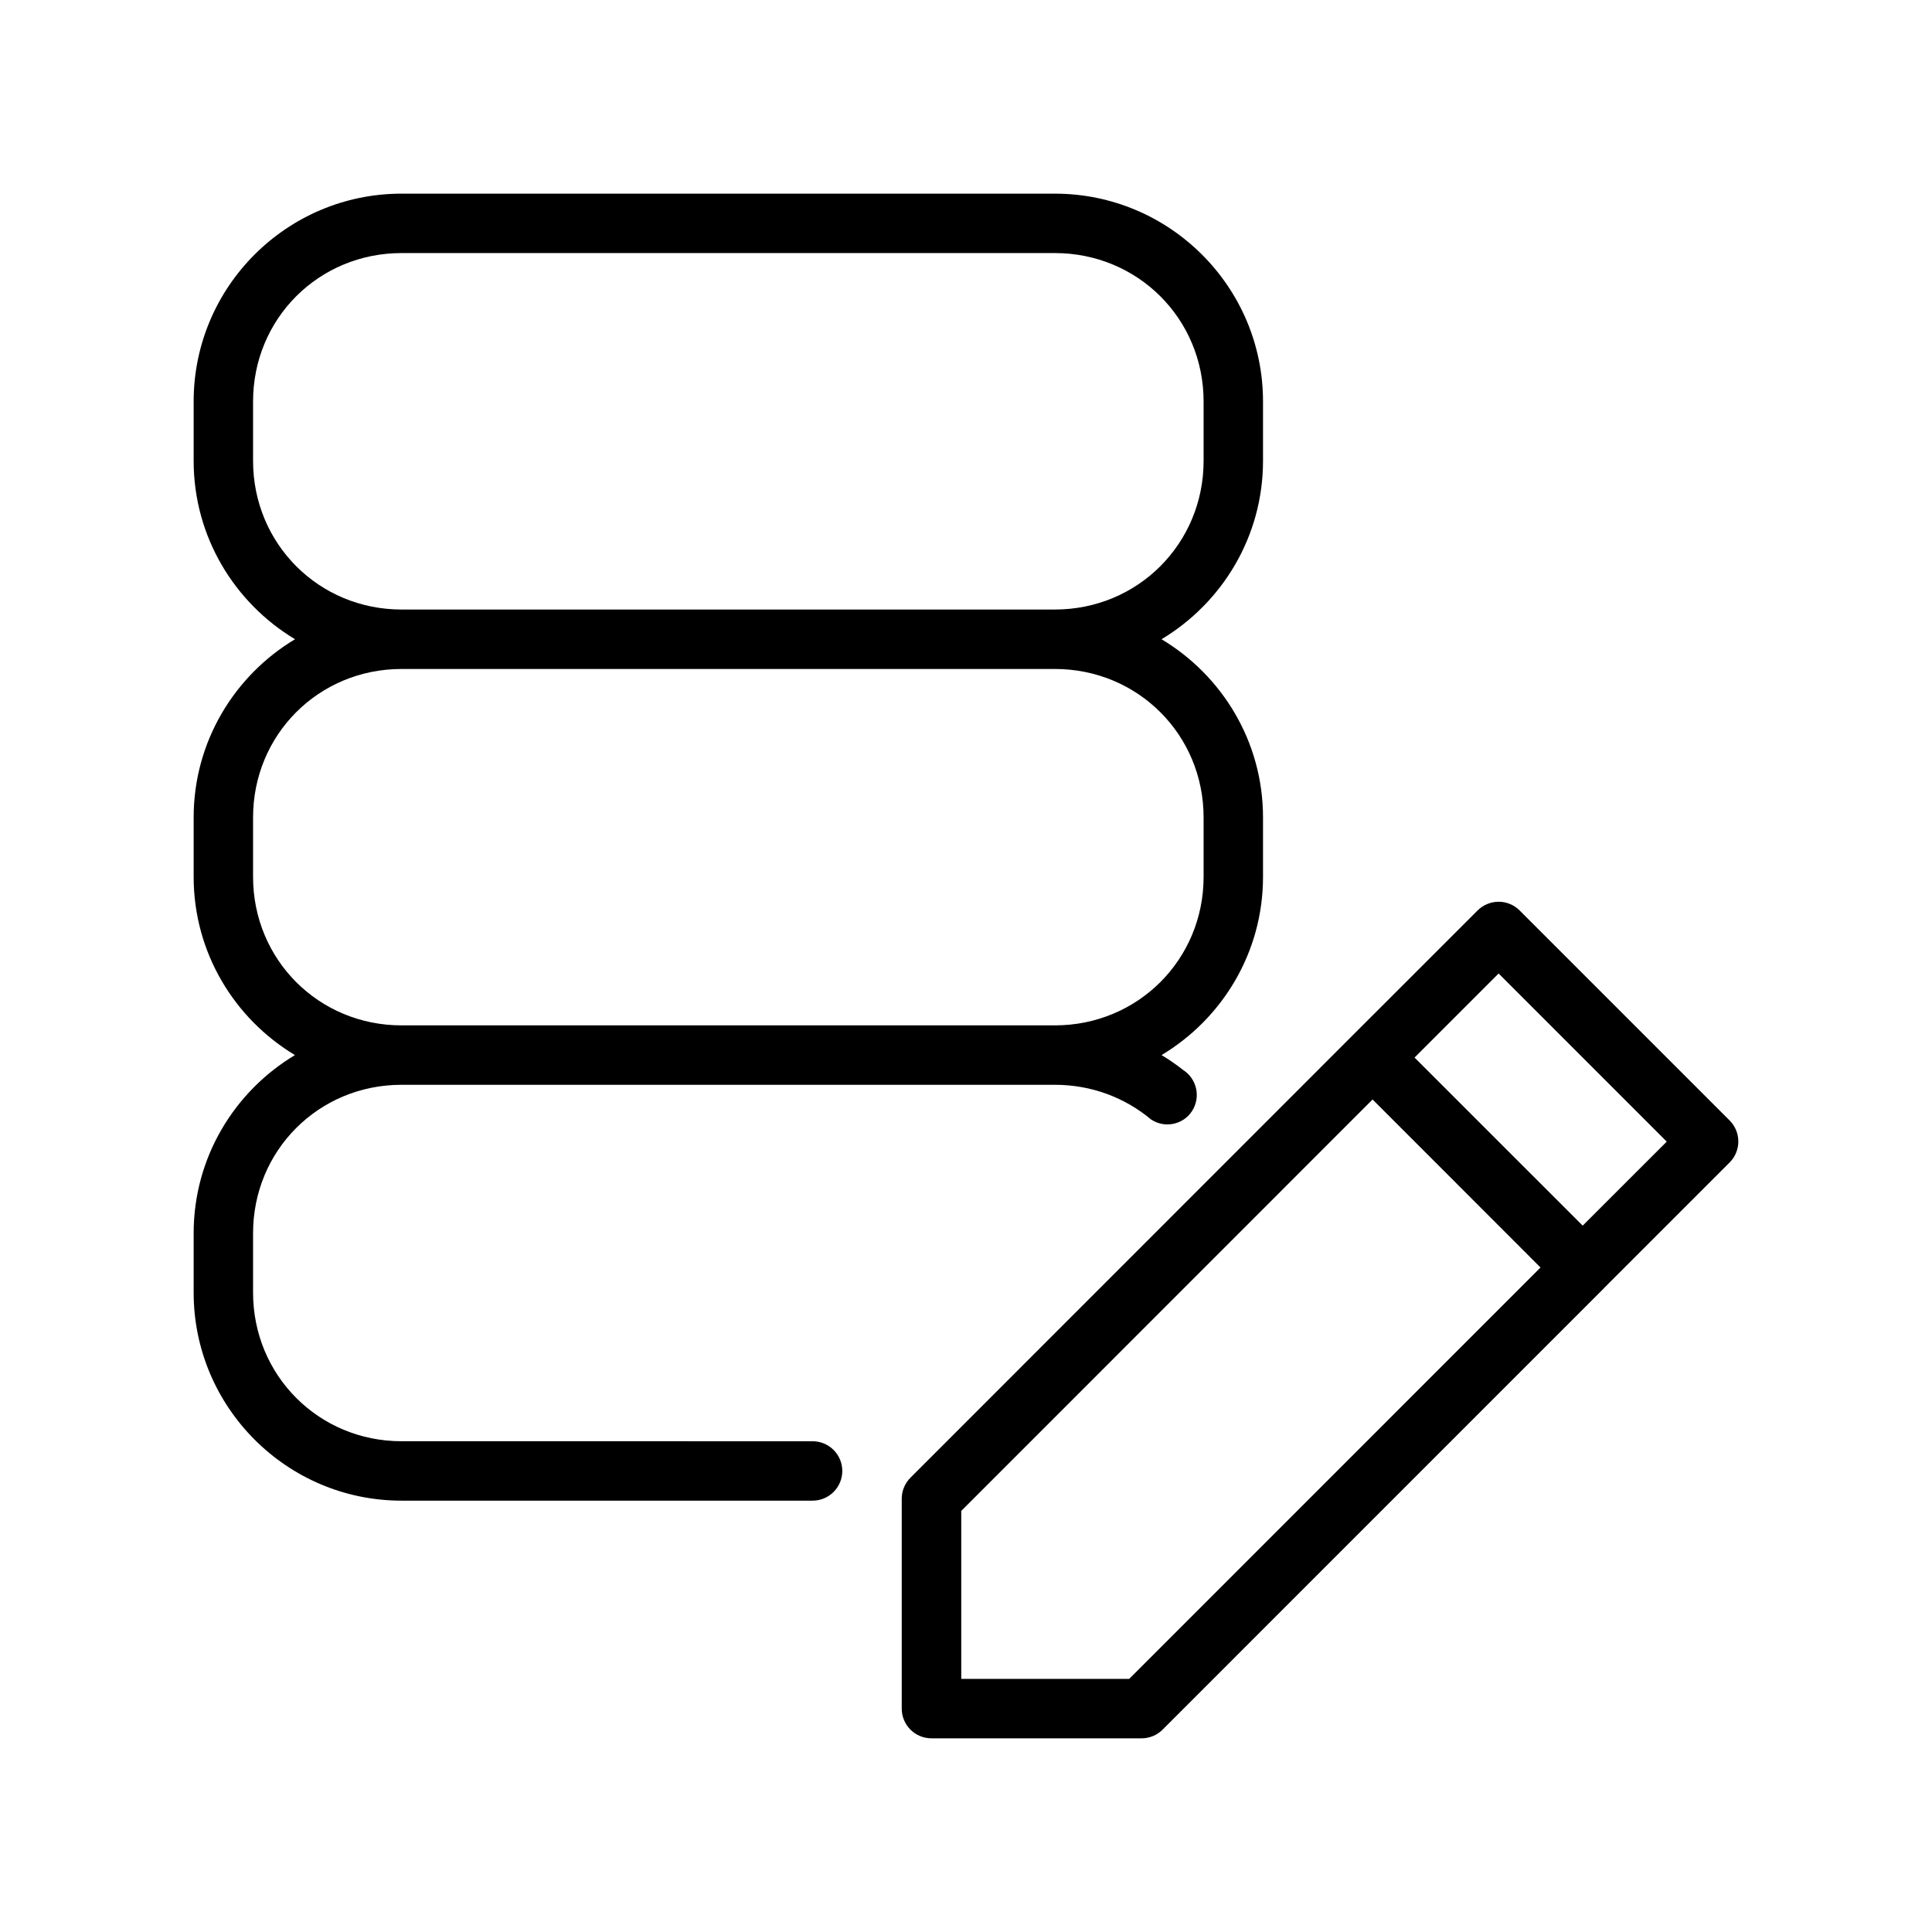
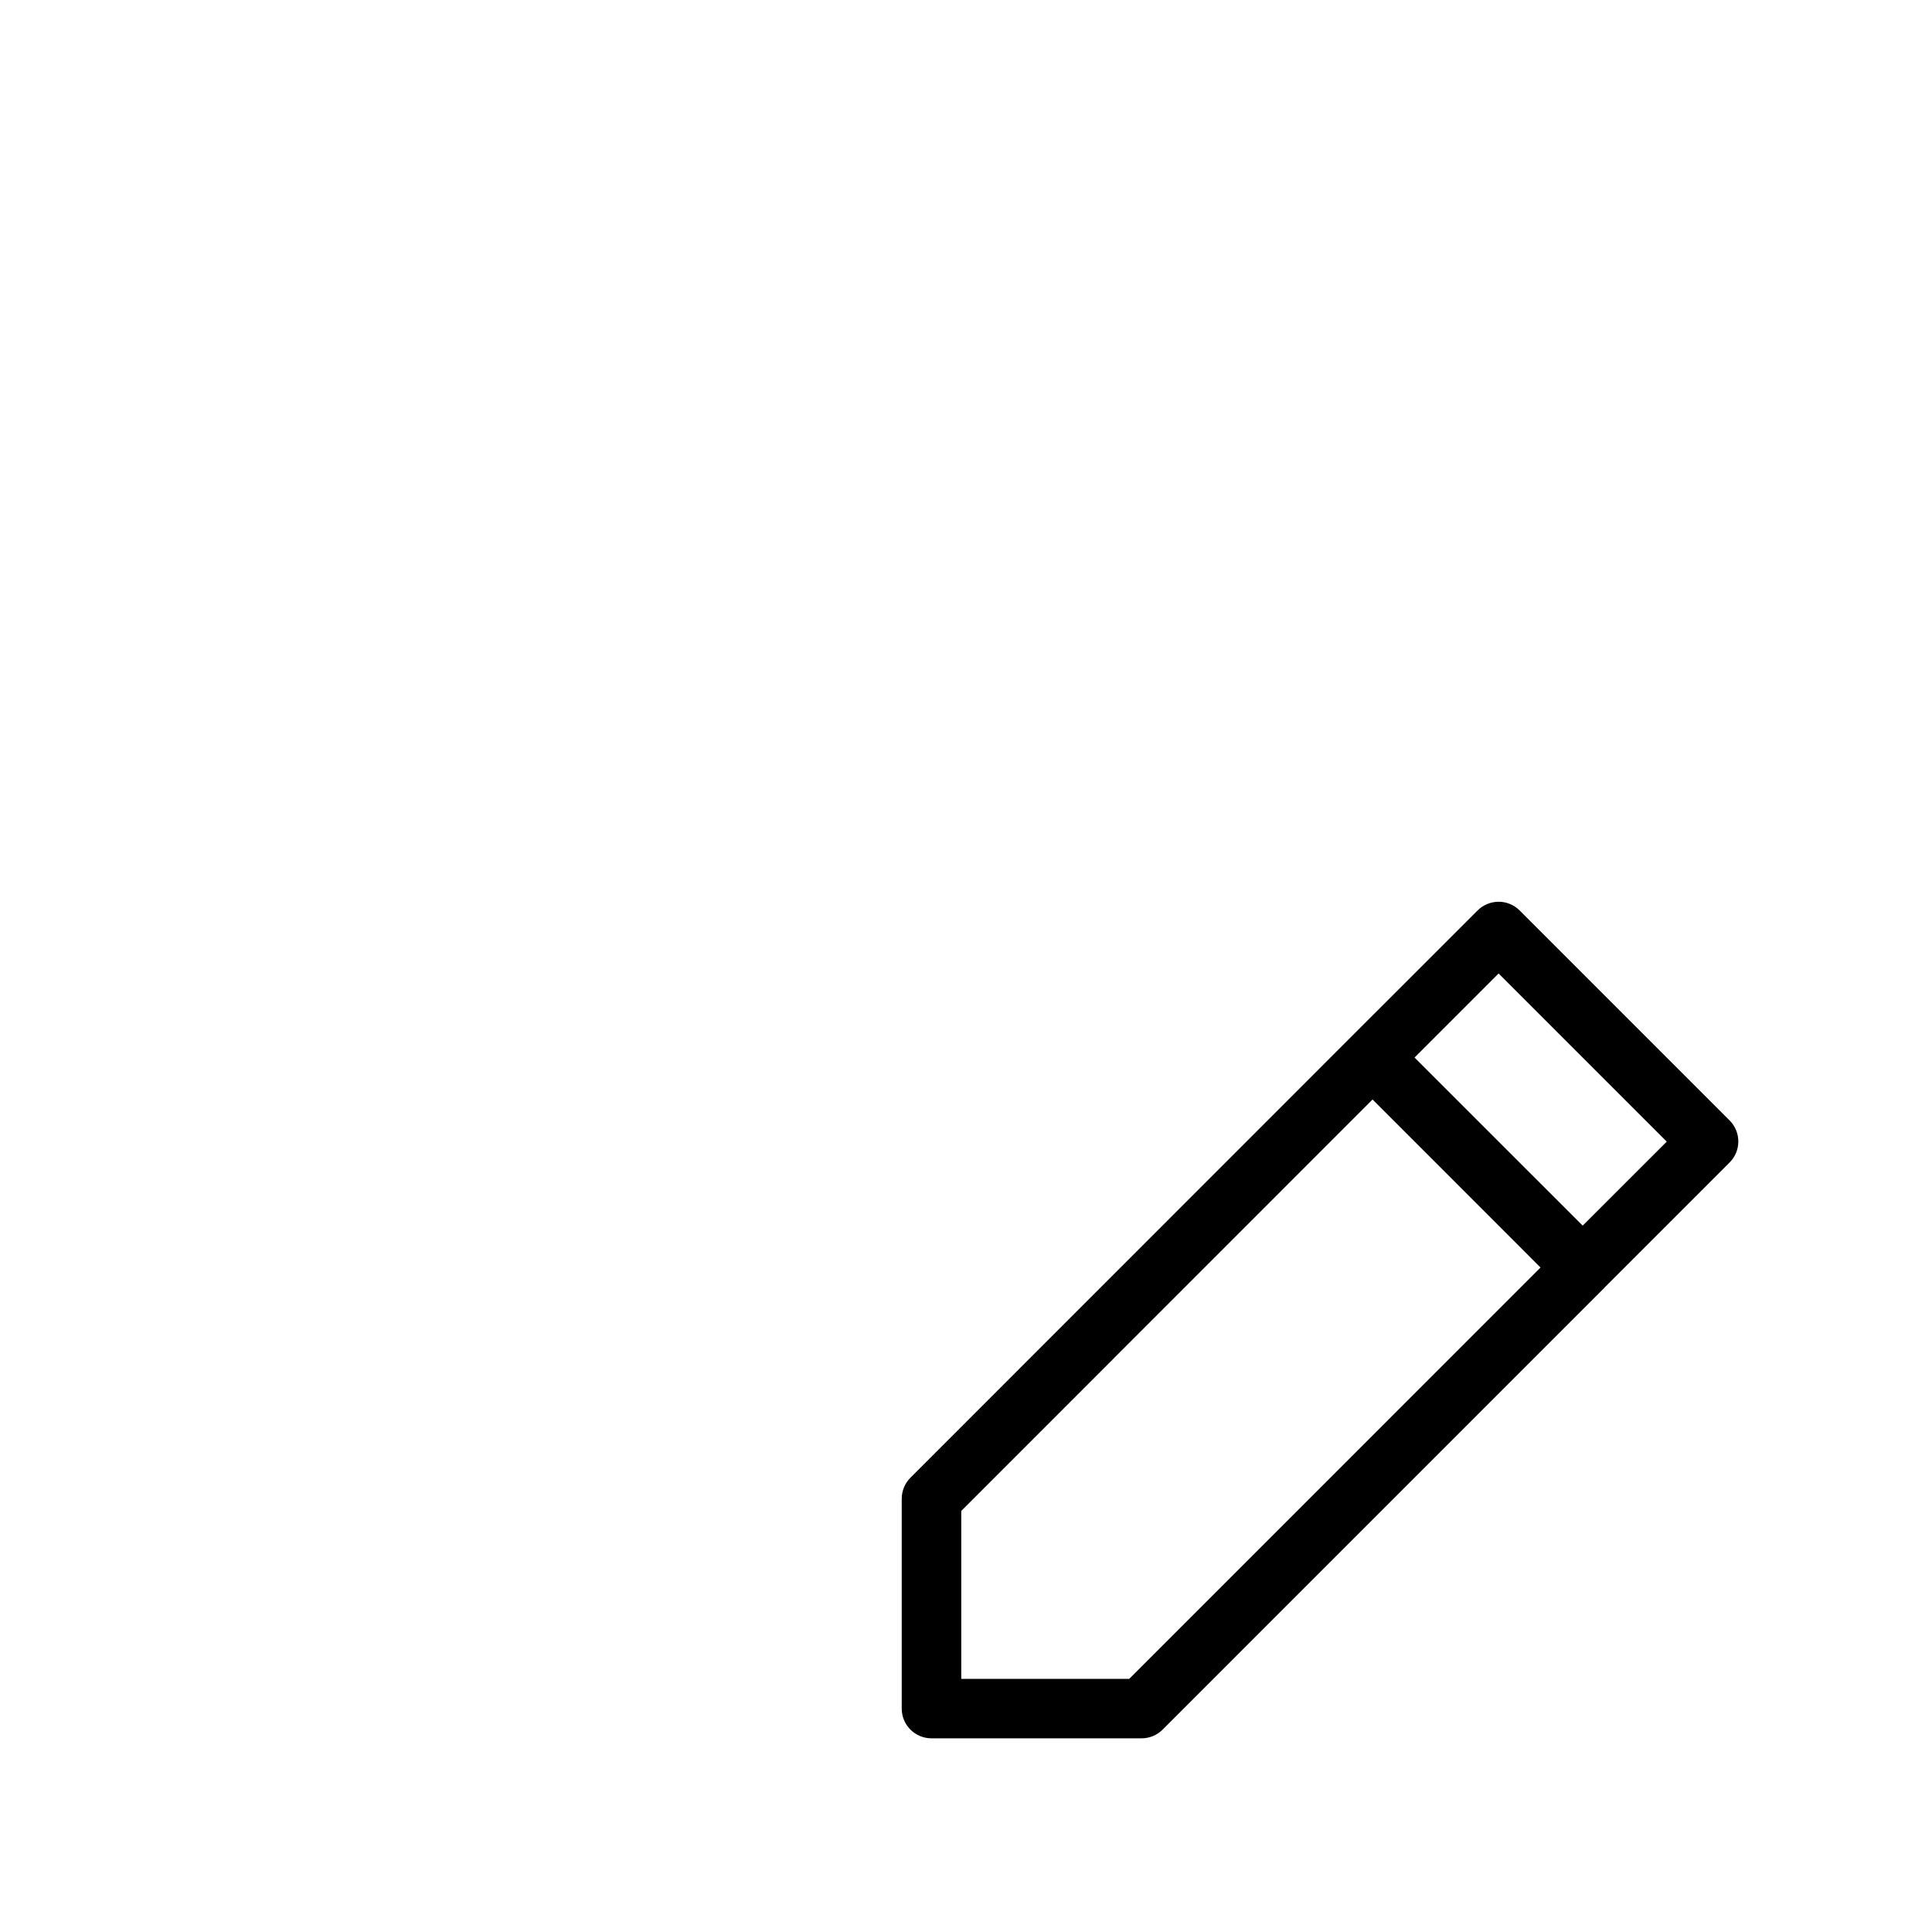
<svg xmlns="http://www.w3.org/2000/svg" fill="#000000" width="800px" height="800px" version="1.1" viewBox="144 144 512 512">
  <g>
    <path d="m541 382.98c-2.047 0.035-4 0.867-5.441 2.32l-33.379 33.363c-0.004 0.004-0.012 0.012-0.016 0.016-0.004 0.004-0.012 0.012-0.016 0.016l-116.84 116.88c-1.492 1.477-2.332 3.484-2.34 5.582v55.672c0.02 4.332 3.527 7.836 7.859 7.844h55.656-0.004c2.086 0.016 4.094-0.797 5.582-2.262l116.92-116.93c0.094-0.098 0.184-0.195 0.27-0.297l33.102-33.102v-0.004c3.082-3.062 3.094-8.047 0.027-11.129l-55.684-55.688c-1.508-1.504-3.562-2.328-5.688-2.293zm0.148 19.004 44.555 44.559-22.277 22.262-44.555-44.543zm-33.406 33.395 22.262 22.262 22.246 22.262-109 109.02h-44.508v-44.512z" />
-     <path d="m250.41 195.32c-30.391 0-55.09 24.688-55.09 55.074v15.746c0 20.059 10.801 37.613 26.859 47.262-16.059 9.637-26.859 27.164-26.859 47.23v15.746c0 20.062 10.793 37.594 26.844 47.23-16.051 9.633-26.844 27.148-26.844 47.203v15.742c0 30.383 24.699 55.137 55.09 55.137h108.95c4.34-0.008 7.856-3.531 7.856-7.871 0-4.34-3.516-7.863-7.856-7.871l-108.95-0.004c-21.941 0-39.344-17.453-39.344-39.391v-15.742c0-21.938 17.402-39.328 39.344-39.328h173.15c9.734 0 18.609 3.438 25.445 9.164 3.586 2.426 8.52 1.465 10.887-2.184 2.367-3.648 1.324-8.52-2.32-10.887-1.828-1.434-3.746-2.766-5.75-3.965 16.07-9.637 26.891-27.168 26.891-47.23v-15.746c0-20.066-10.82-37.598-26.891-47.23 16.07-9.648 26.891-27.207 26.891-47.262v-15.746c0-30.383-24.762-55.074-55.152-55.074zm0 15.746h173.15c21.941 0 39.406 17.395 39.406 39.328v15.746c0 21.938-17.465 39.391-39.406 39.391h-173.15c-21.941 0-39.344-17.453-39.344-39.391v-15.746c0-21.938 17.402-39.328 39.344-39.328zm0 110.22h173.15c21.941 0 39.406 17.398 39.406 39.344v15.746c0 21.945-17.465 39.359-39.406 39.359h-173.15c-21.941 0-39.344-17.414-39.344-39.359v-15.746c0-21.945 17.402-39.344 39.344-39.344z" />
  </g>
</svg>